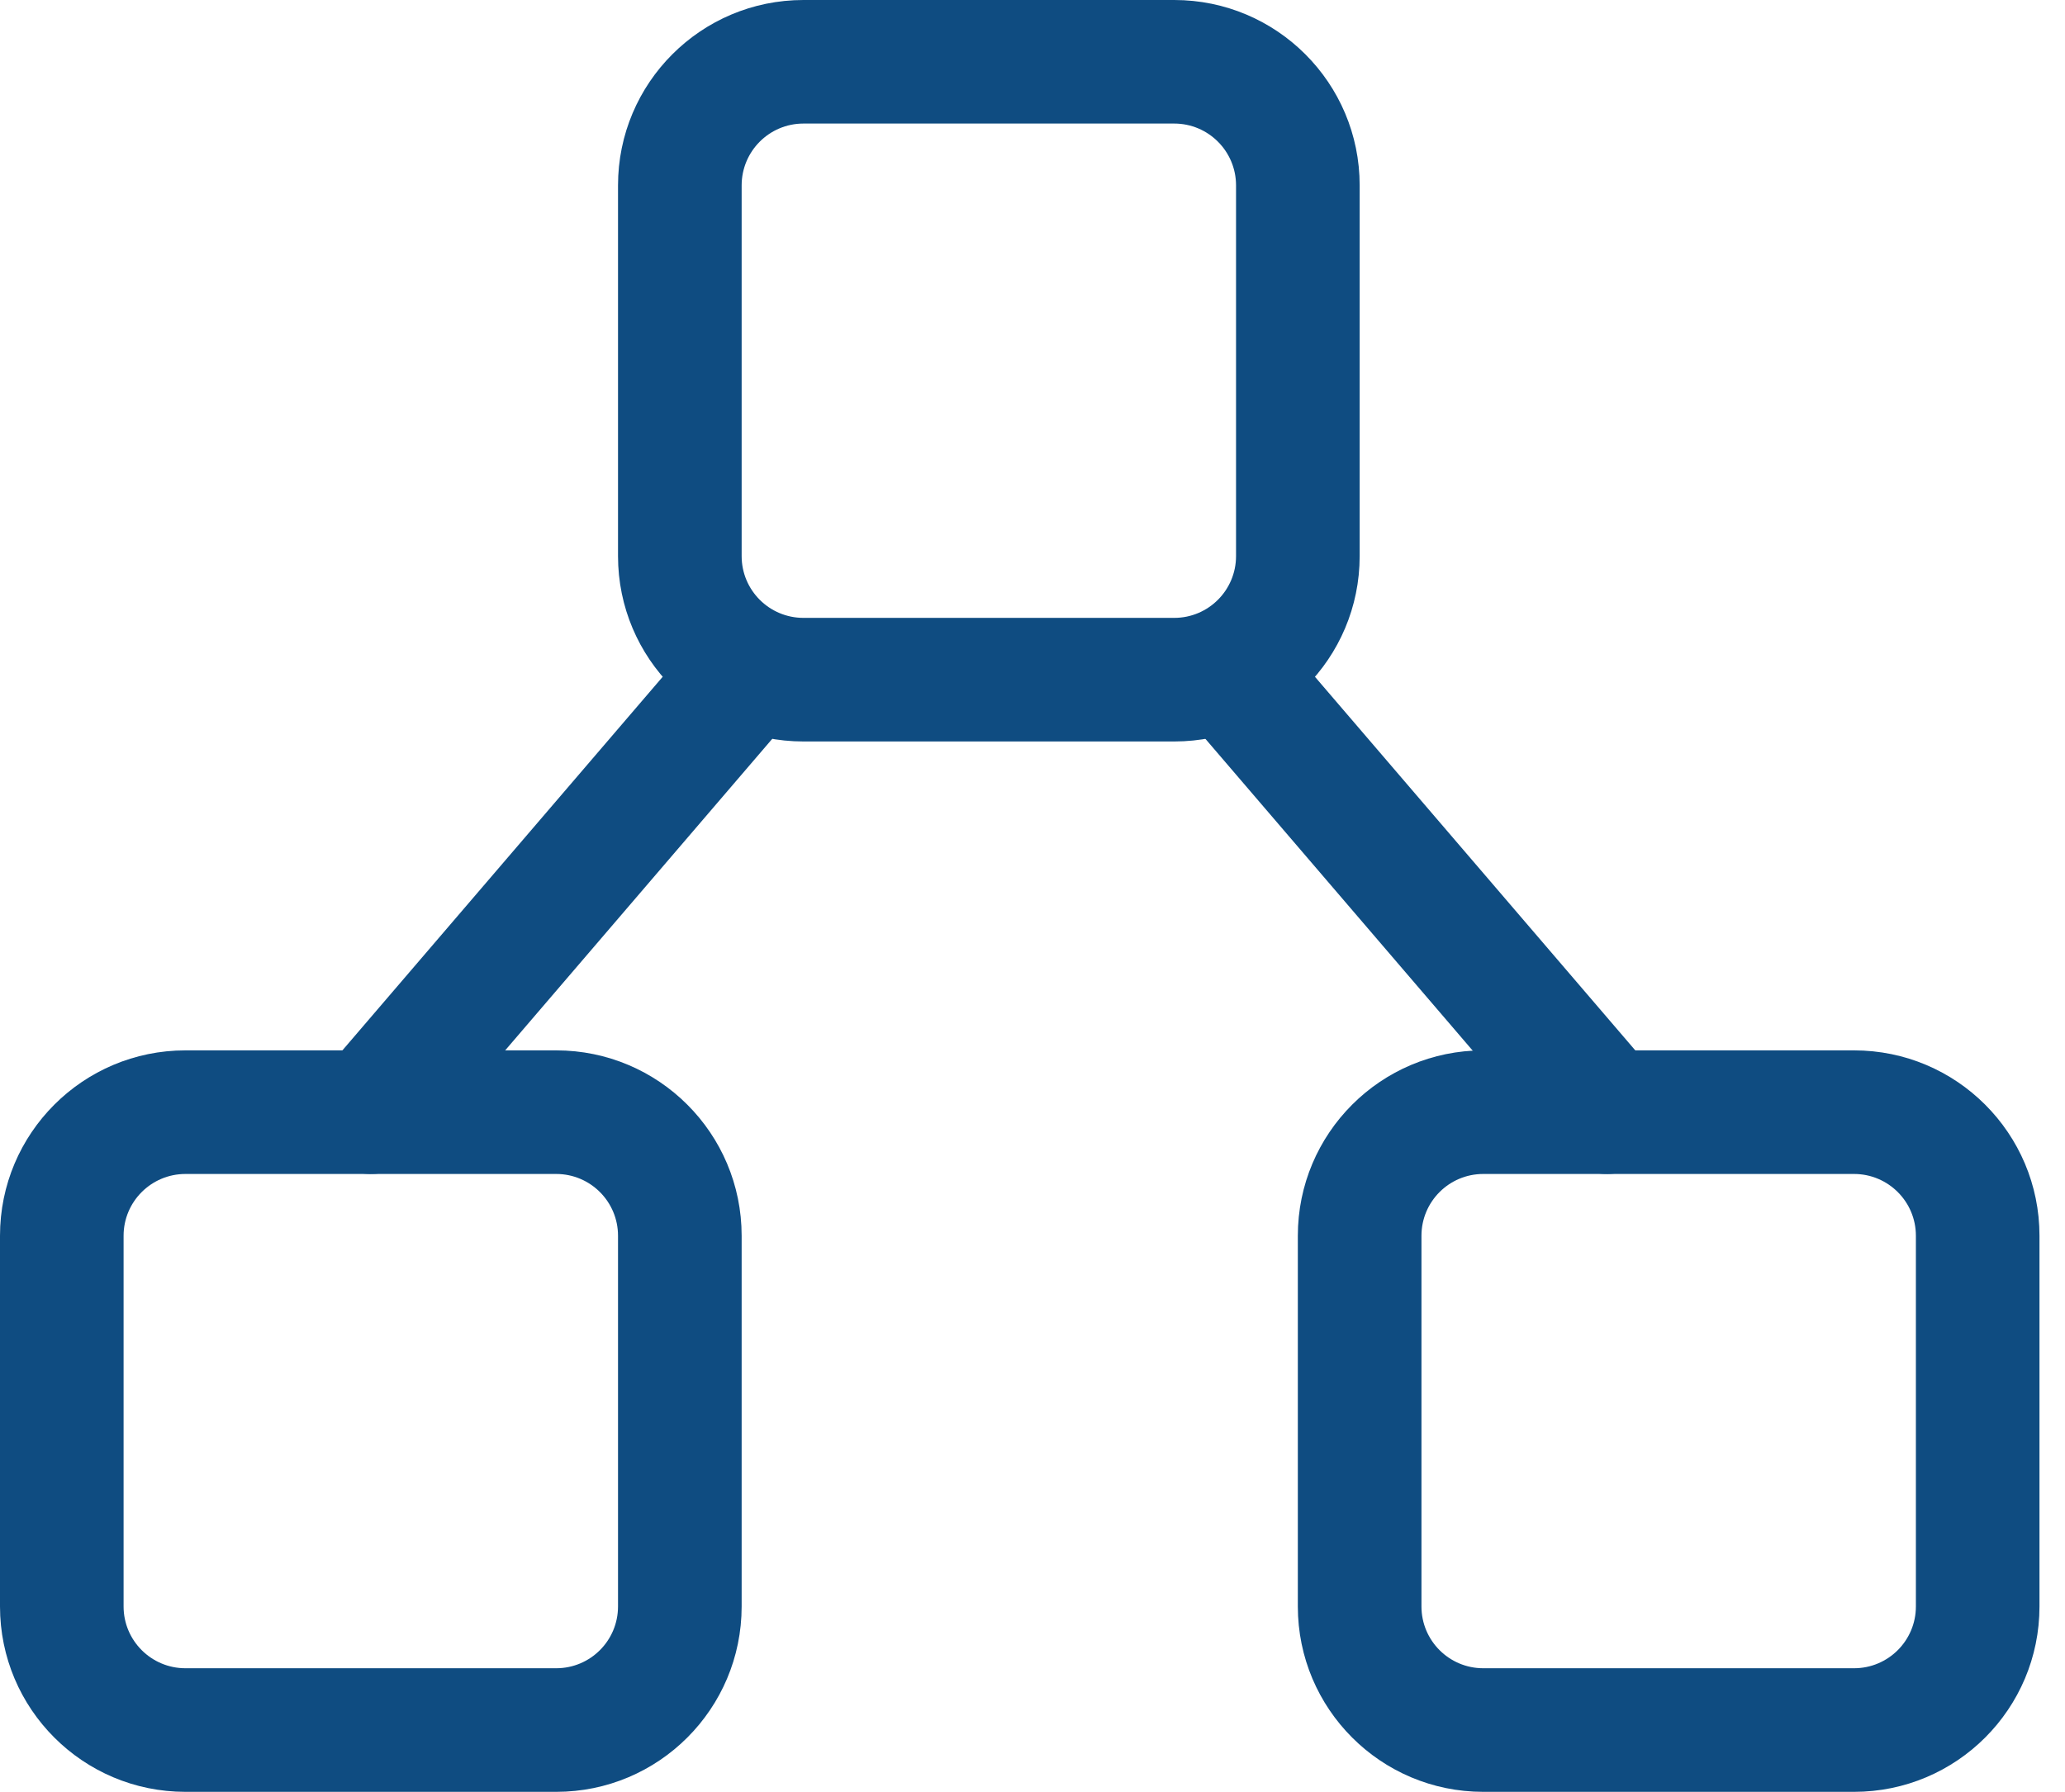
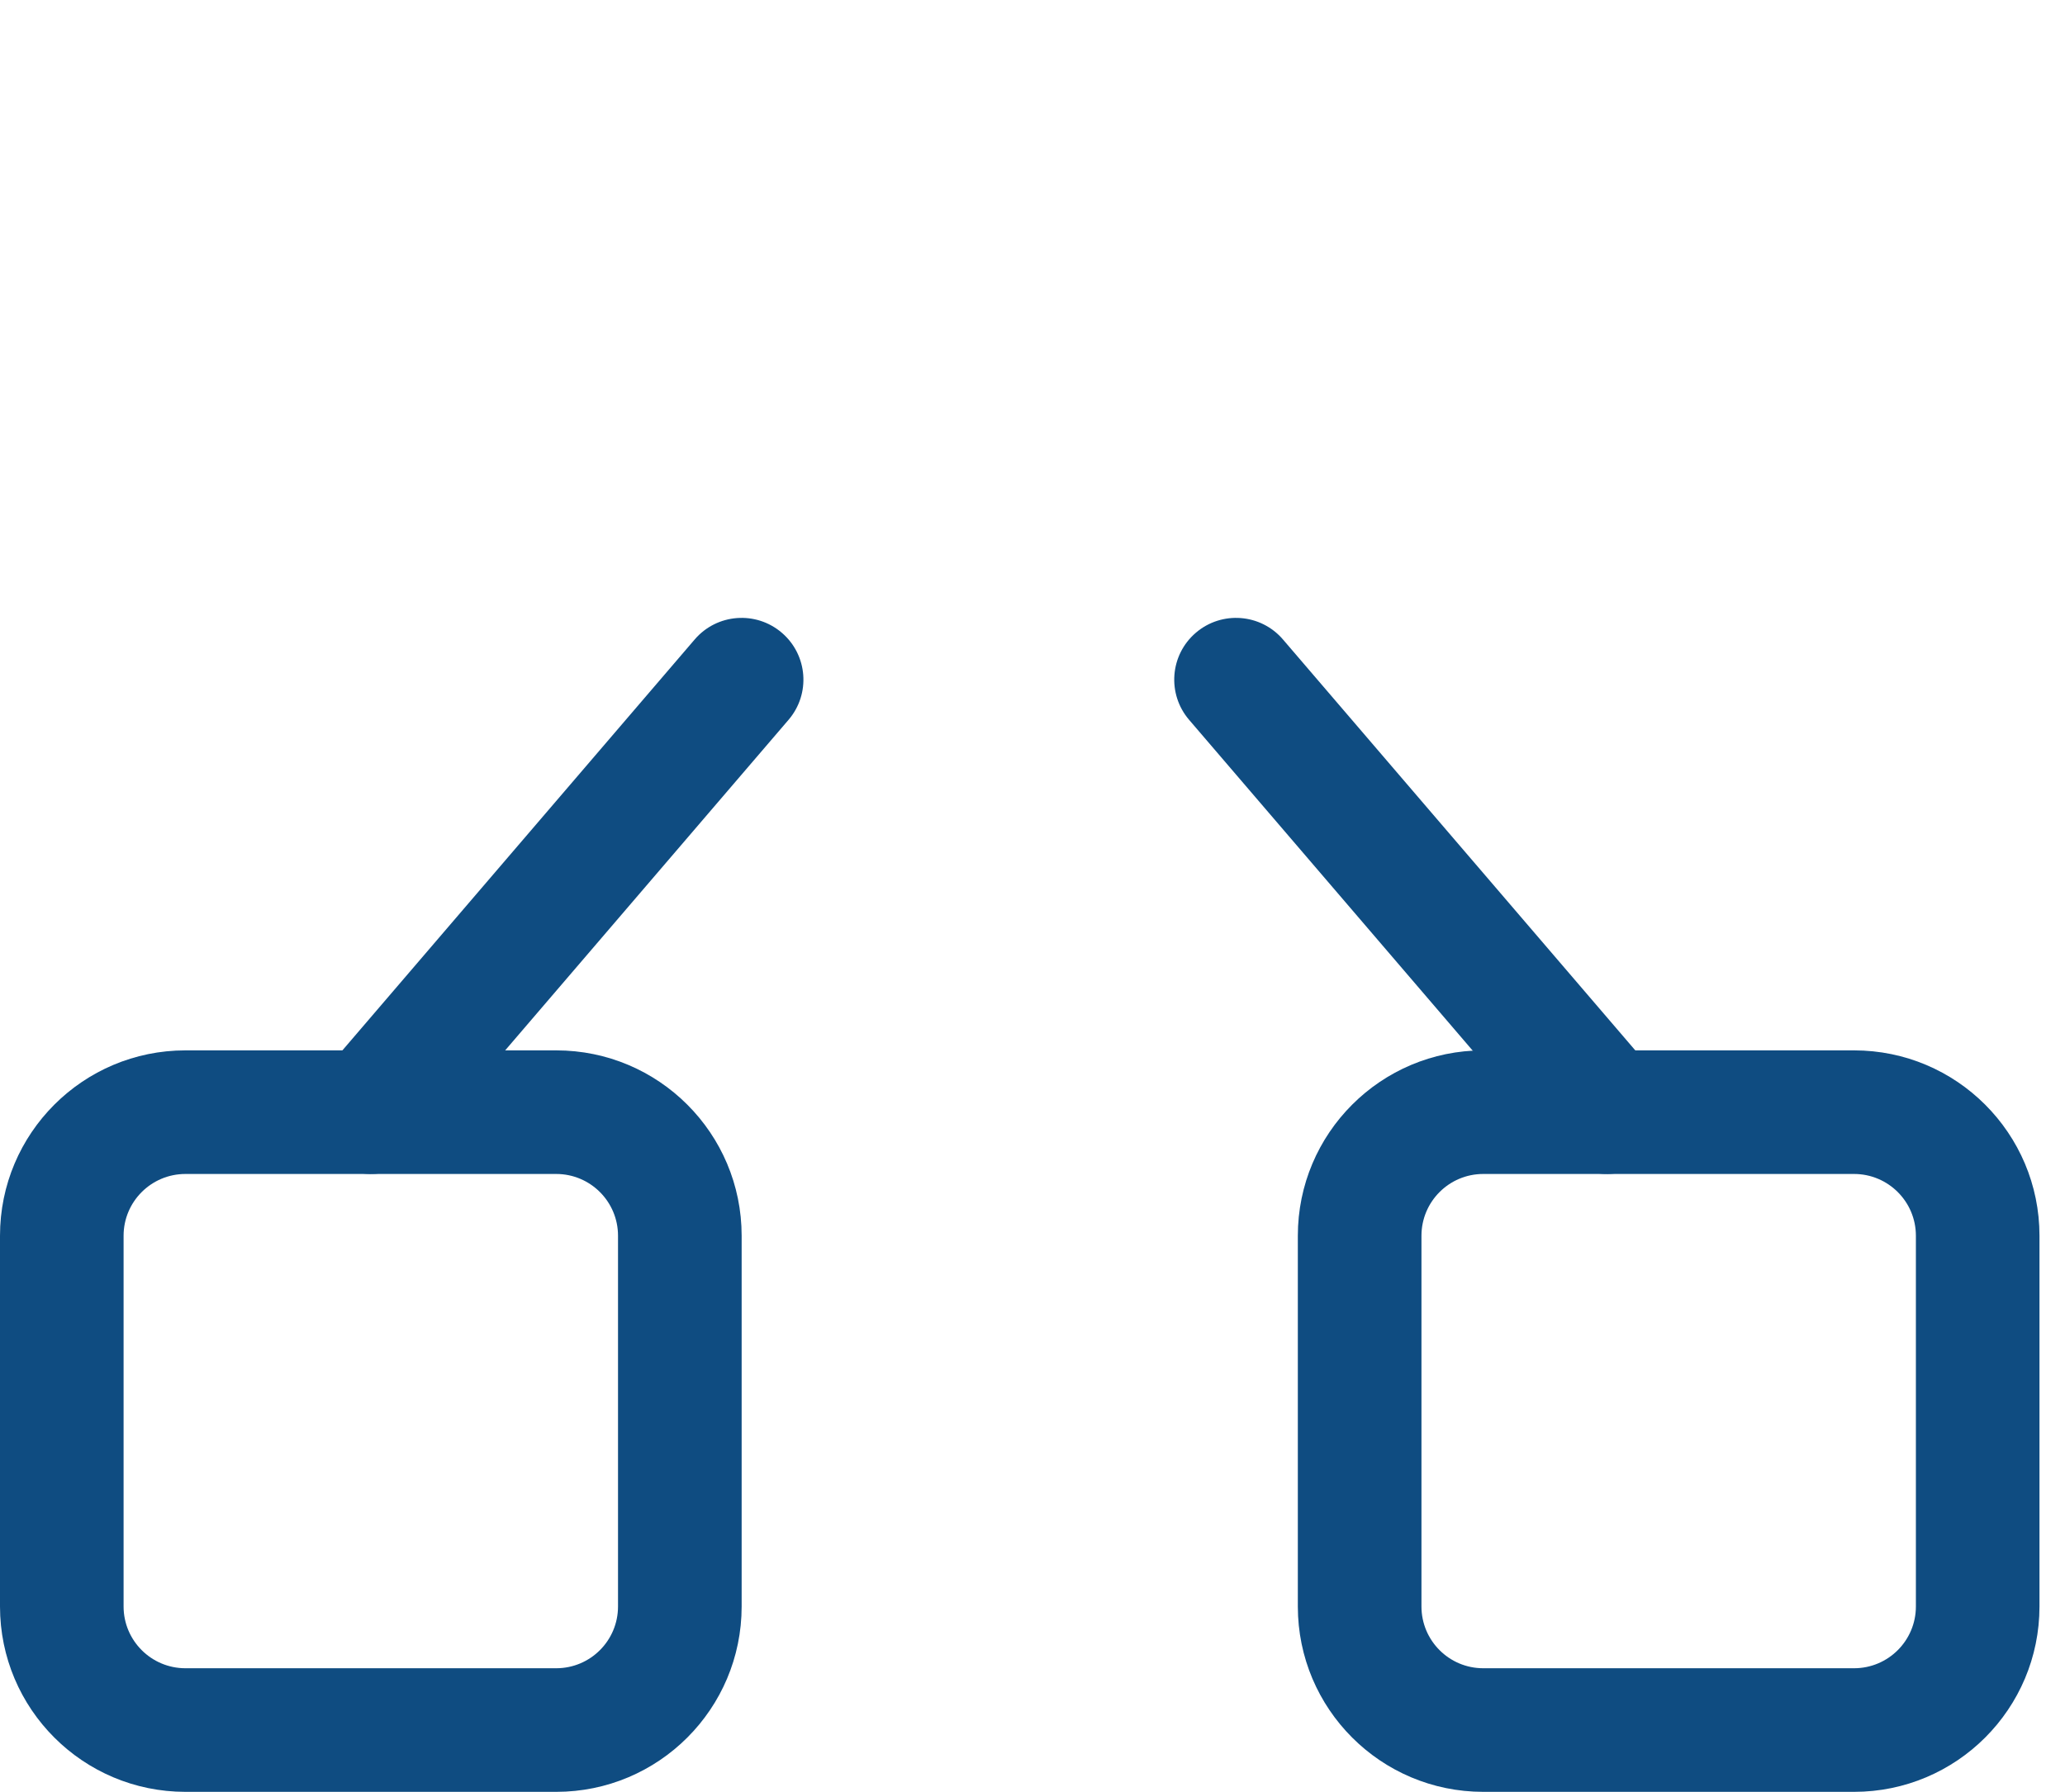
<svg xmlns="http://www.w3.org/2000/svg" width="53" height="46" viewBox="0 0 53 46" fill="none">
  <path fill-rule="evenodd" clip-rule="evenodd" d="M0 31.724C0 29.096 2.131 26.965 4.759 26.965H14.276C16.904 26.965 19.035 29.096 19.035 31.724V41.241C19.035 43.869 16.904 46 14.276 46H4.759C2.131 46 0 43.869 0 41.241V31.724ZM4.759 30.138C3.883 30.138 3.172 30.848 3.172 31.724V41.241C3.172 42.117 3.883 42.827 4.759 42.827H14.276C15.152 42.827 15.862 42.117 15.862 41.241V31.724C15.862 30.848 15.152 30.138 14.276 30.138H4.759Z" fill="#0F4C81" />
  <path fill-rule="evenodd" clip-rule="evenodd" d="M33.31 31.724C33.31 29.096 35.441 26.965 38.069 26.965H47.586C50.215 26.965 52.345 29.096 52.345 31.724V41.241C52.345 43.869 50.215 46 47.586 46H38.069C35.441 46 33.31 43.869 33.31 41.241V31.724ZM38.069 30.138C37.193 30.138 36.483 30.848 36.483 31.724V41.241C36.483 42.117 37.193 42.827 38.069 42.827H47.586C48.462 42.827 49.173 42.117 49.173 41.241V31.724C49.173 30.848 48.462 30.138 47.586 30.138H38.069Z" fill="#0F4C81" />
-   <path fill-rule="evenodd" clip-rule="evenodd" d="M15.862 4.759C15.862 2.131 17.993 0 20.621 0H30.138C32.766 0 34.897 2.131 34.897 4.759V14.276C34.897 16.904 32.766 19.035 30.138 19.035H20.621C17.993 19.035 15.862 16.904 15.862 14.276V4.759ZM20.621 3.172C19.745 3.172 19.035 3.883 19.035 4.759V14.276C19.035 15.152 19.745 15.862 20.621 15.862H30.138C31.014 15.862 31.724 15.152 31.724 14.276V4.759C31.724 3.883 31.014 3.172 30.138 3.172H20.621Z" fill="#0F4C81" />
  <path fill-rule="evenodd" clip-rule="evenodd" d="M20.066 16.244C20.732 16.814 20.809 17.815 20.238 18.48L10.721 29.584C10.151 30.249 9.15 30.326 8.485 29.756C7.819 29.186 7.742 28.184 8.313 27.519L17.83 16.416C18.4 15.751 19.401 15.674 20.066 16.244Z" fill="#0F4C81" />
  <path fill-rule="evenodd" clip-rule="evenodd" d="M30.692 16.244C31.357 15.674 32.358 15.751 32.928 16.416L42.446 27.519C43.016 28.184 42.939 29.186 42.273 29.756C41.608 30.326 40.607 30.249 40.037 29.584L30.52 18.48C29.95 17.815 30.026 16.814 30.692 16.244Z" fill="#0F4C81" />
</svg>